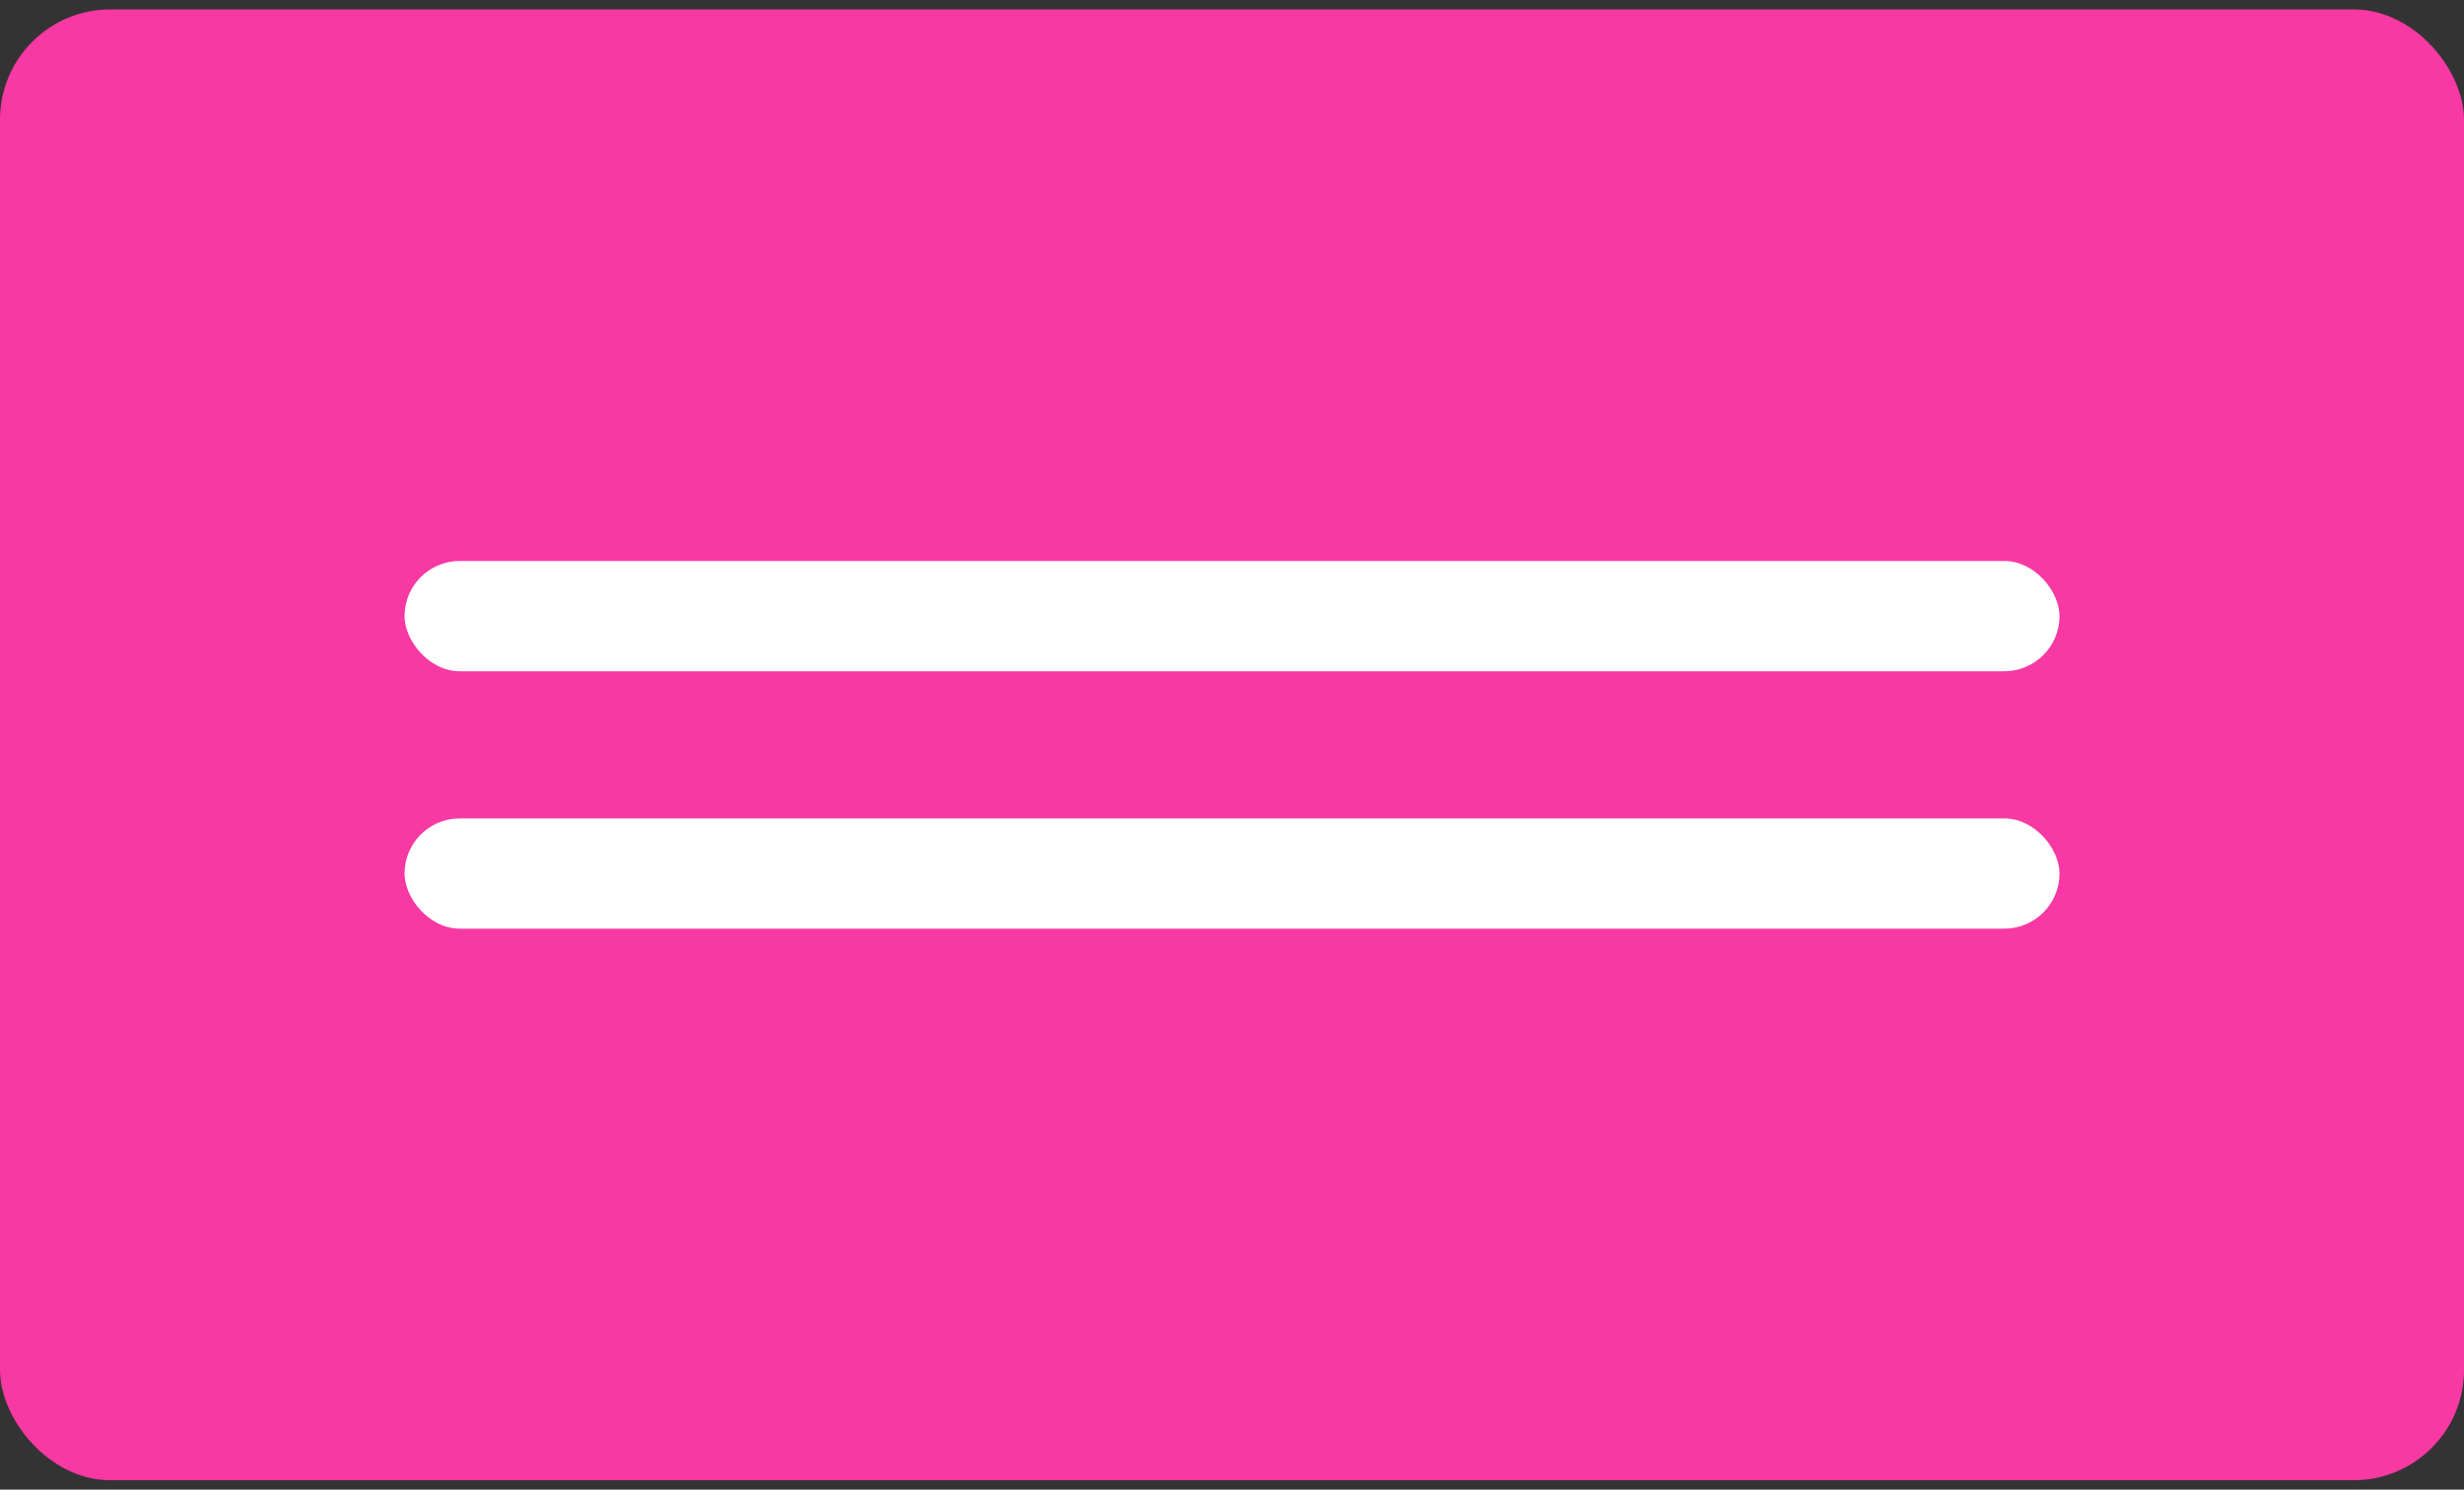
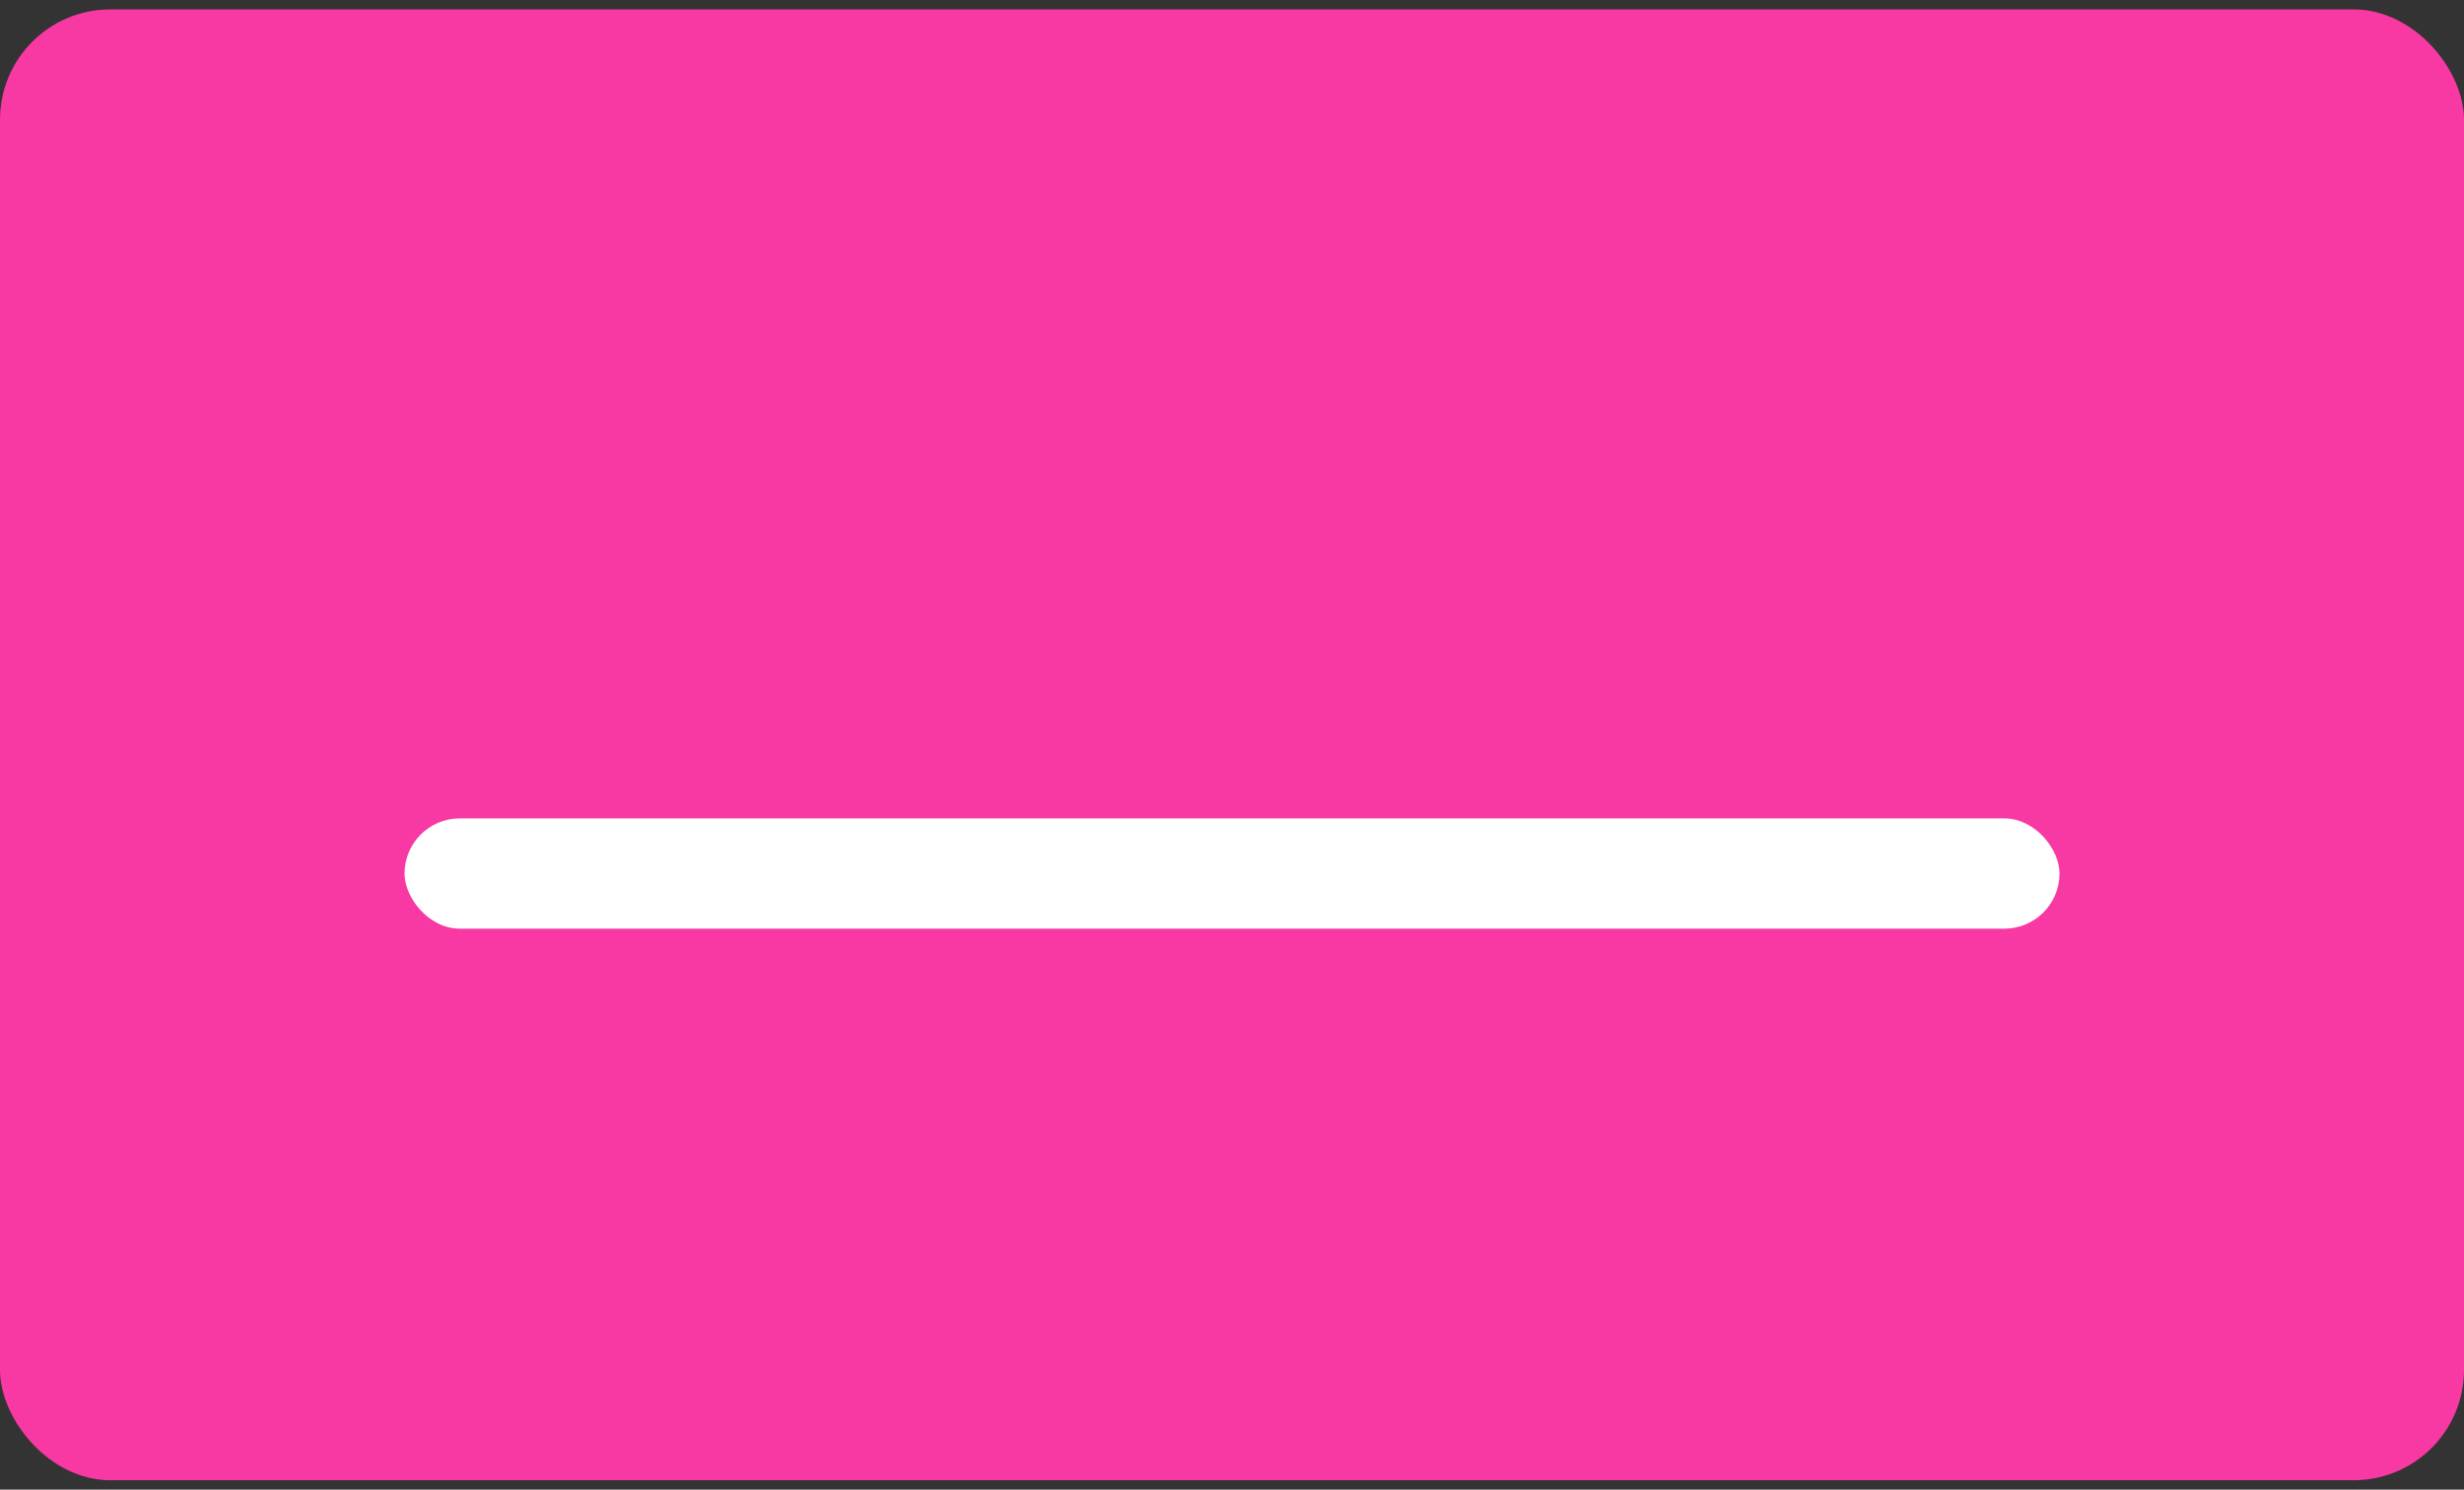
<svg xmlns="http://www.w3.org/2000/svg" width="43" height="26" viewBox="0 0 43 26" fill="none">
  <rect x="0" y="0" width="43" height="26" fill="#333333" stroke="none" />
  <rect y="0.164" width="43" height="25.672" rx="1.925" fill="#F838A3" />
  <rect x="7.06" y="14.284" width="28.881" height="1.925" rx="0.963" fill="white" />
-   <rect x="7.06" y="9.791" width="28.881" height="1.925" rx="0.963" fill="white" />
</svg>